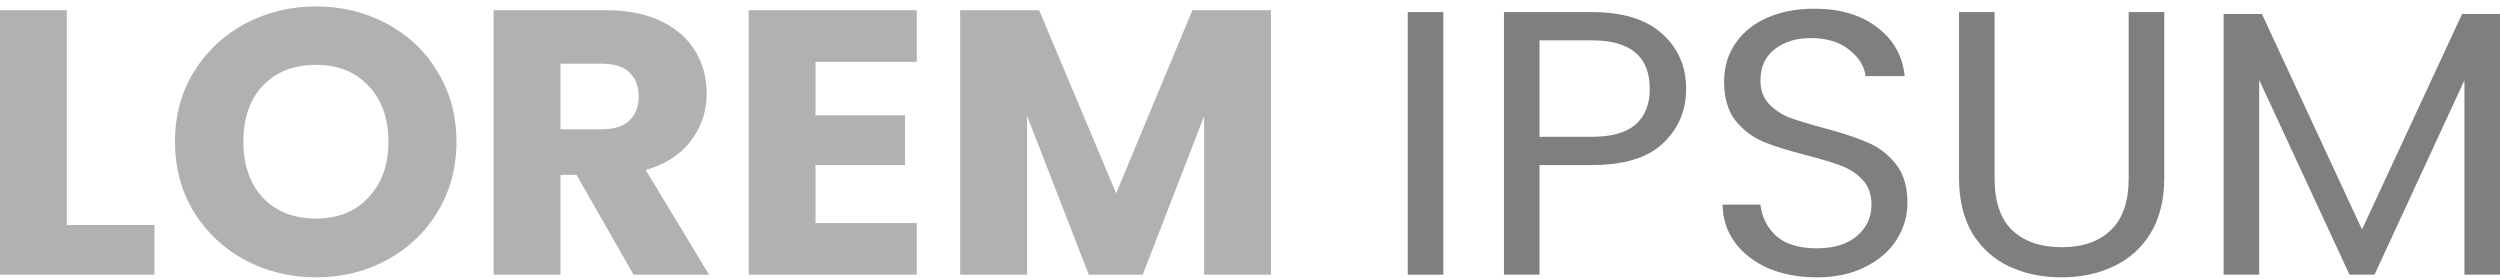
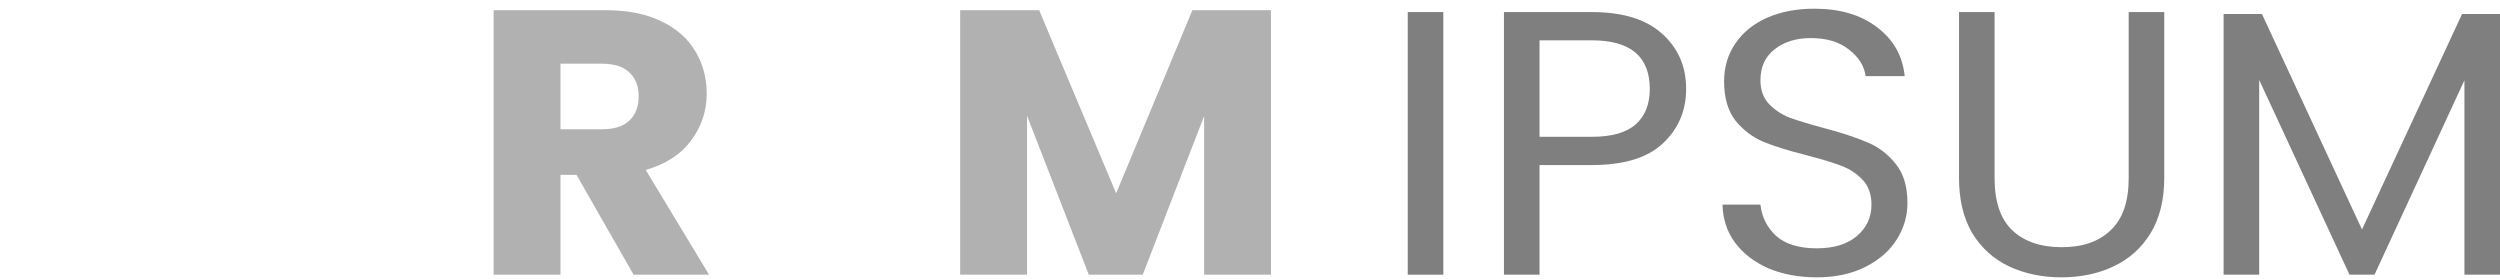
<svg xmlns="http://www.w3.org/2000/svg" width="323" height="36" viewBox="0 0 323 36" fill="none">
-   <path d="M8.637 29.065H19.951V35.49H0V1.318H8.637V29.065Z" fill="#656565" fill-opacity="0.5" />
-   <path d="M40.84 35.831C37.506 35.831 34.442 35.085 31.647 33.592C28.886 32.099 26.68 30.022 25.031 27.361C23.414 24.668 22.606 21.649 22.606 18.307C22.606 14.964 23.414 11.962 25.031 9.301C26.68 6.64 28.886 4.563 31.647 3.07C34.442 1.578 37.506 0.831 40.84 0.831C44.174 0.831 47.221 1.578 49.982 3.07C52.777 4.563 54.966 6.64 56.548 9.301C58.165 11.962 58.973 14.964 58.973 18.307C58.973 21.649 58.165 24.668 56.548 27.361C54.932 30.022 52.743 32.099 49.982 33.592C47.221 35.085 44.174 35.831 40.84 35.831ZM40.84 28.237C43.669 28.237 45.925 27.329 47.608 25.511C49.326 23.694 50.184 21.292 50.184 18.307C50.184 15.289 49.326 12.887 47.608 11.102C45.925 9.285 43.669 8.376 40.84 8.376C37.978 8.376 35.688 9.269 33.971 11.054C32.287 12.838 31.445 15.256 31.445 18.307C31.445 21.325 32.287 23.743 33.971 25.56C35.688 27.345 37.978 28.237 40.84 28.237Z" fill="#656565" fill-opacity="0.5" />
  <path d="M81.86 35.49L74.486 22.59H72.415V35.49H63.778V1.318H78.274C81.069 1.318 83.443 1.788 85.396 2.73C87.383 3.671 88.864 4.969 89.841 6.624C90.817 8.247 91.306 10.064 91.306 12.076C91.306 14.348 90.632 16.376 89.285 18.161C87.972 19.946 86.019 21.211 83.426 21.958L91.609 35.49H81.86ZM72.415 16.7H77.769C79.352 16.7 80.53 16.327 81.305 15.581C82.113 14.834 82.517 13.78 82.517 12.417C82.517 11.119 82.113 10.096 81.305 9.35C80.53 8.603 79.352 8.23 77.769 8.23H72.415V16.7Z" fill="#656565" fill-opacity="0.5" />
-   <path d="M105.365 7.987V14.899H116.931V21.325H105.365V28.821H118.446V35.49H96.727V1.318H118.446V7.987H105.365Z" fill="#656565" fill-opacity="0.5" />
  <path d="M164.209 1.318V35.49H155.572V14.997L147.642 35.49H140.671L132.691 14.948V35.49H124.054V1.318H134.257L144.207 24.976L154.056 1.318H164.209Z" fill="#656565" fill-opacity="0.5" />
  <path d="M186.477 1.561V35.49H181.881V1.561H186.477Z" fill="black" fill-opacity="0.5" />
  <path d="M217.849 11.492C217.849 14.315 216.838 16.668 214.818 18.55C212.831 20.4 209.784 21.325 205.676 21.325H198.908V35.49H194.311V1.561H205.676C209.649 1.561 212.663 2.486 214.717 4.336C216.805 6.186 217.849 8.571 217.849 11.492ZM205.676 17.674C208.235 17.674 210.121 17.139 211.333 16.068C212.545 14.997 213.151 13.471 213.151 11.492C213.151 7.305 210.659 5.212 205.676 5.212H198.908V17.674H205.676Z" fill="black" fill-opacity="0.5" />
  <path d="M234.724 35.831C232.4 35.831 230.313 35.442 228.461 34.663C226.642 33.852 225.211 32.748 224.167 31.353C223.123 29.925 222.585 28.286 222.551 26.436H227.45C227.619 28.026 228.292 29.373 229.471 30.477C230.683 31.547 232.434 32.083 234.724 32.083C236.913 32.083 238.63 31.564 239.876 30.525C241.155 29.454 241.795 28.091 241.795 26.436C241.795 25.138 241.425 24.083 240.684 23.272C239.943 22.461 239.017 21.844 237.906 21.422C236.795 21 235.296 20.546 233.411 20.059C231.087 19.475 229.218 18.891 227.804 18.307C226.423 17.723 225.228 16.814 224.218 15.581C223.241 14.315 222.753 12.628 222.753 10.518C222.753 8.668 223.241 7.03 224.218 5.602C225.194 4.174 226.558 3.07 228.309 2.291C230.094 1.513 232.131 1.123 234.421 1.123C237.721 1.123 240.415 1.918 242.502 3.508C244.624 5.099 245.819 7.208 246.088 9.837H241.037C240.869 8.539 240.162 7.403 238.916 6.429C237.67 5.423 236.02 4.92 233.966 4.92C232.047 4.92 230.481 5.407 229.269 6.38C228.057 7.322 227.45 8.652 227.45 10.372C227.45 11.605 227.804 12.611 228.511 13.39C229.252 14.169 230.144 14.77 231.188 15.191C232.266 15.581 233.764 16.035 235.683 16.554C238.007 17.171 239.876 17.788 241.29 18.404C242.704 18.988 243.917 19.913 244.927 21.179C245.937 22.412 246.442 24.099 246.442 26.241C246.442 27.896 245.987 29.454 245.078 30.915C244.169 32.375 242.822 33.559 241.037 34.468C239.253 35.377 237.148 35.831 234.724 35.831Z" fill="black" fill-opacity="0.5" />
  <path d="M257.701 1.561V23.029C257.701 26.047 258.459 28.286 259.974 29.746C261.523 31.207 263.661 31.937 266.389 31.937C269.083 31.937 271.187 31.207 272.703 29.746C274.251 28.286 275.026 26.047 275.026 23.029V1.561H279.622V22.98C279.622 25.803 279.033 28.189 277.854 30.136C276.676 32.05 275.076 33.478 273.056 34.419C271.069 35.361 268.83 35.831 266.338 35.831C263.847 35.831 261.59 35.361 259.57 34.419C257.583 33.478 256.001 32.05 254.822 30.136C253.677 28.189 253.105 25.803 253.105 22.98V1.561H257.701Z" fill="black" fill-opacity="0.5" />
  <path d="M323 1.805V35.49H318.404V10.372L306.786 35.49H303.554L291.886 10.323V35.49H287.29V1.805H292.24L305.17 29.649L318.101 1.805H323Z" fill="black" fill-opacity="0.5" />
</svg>